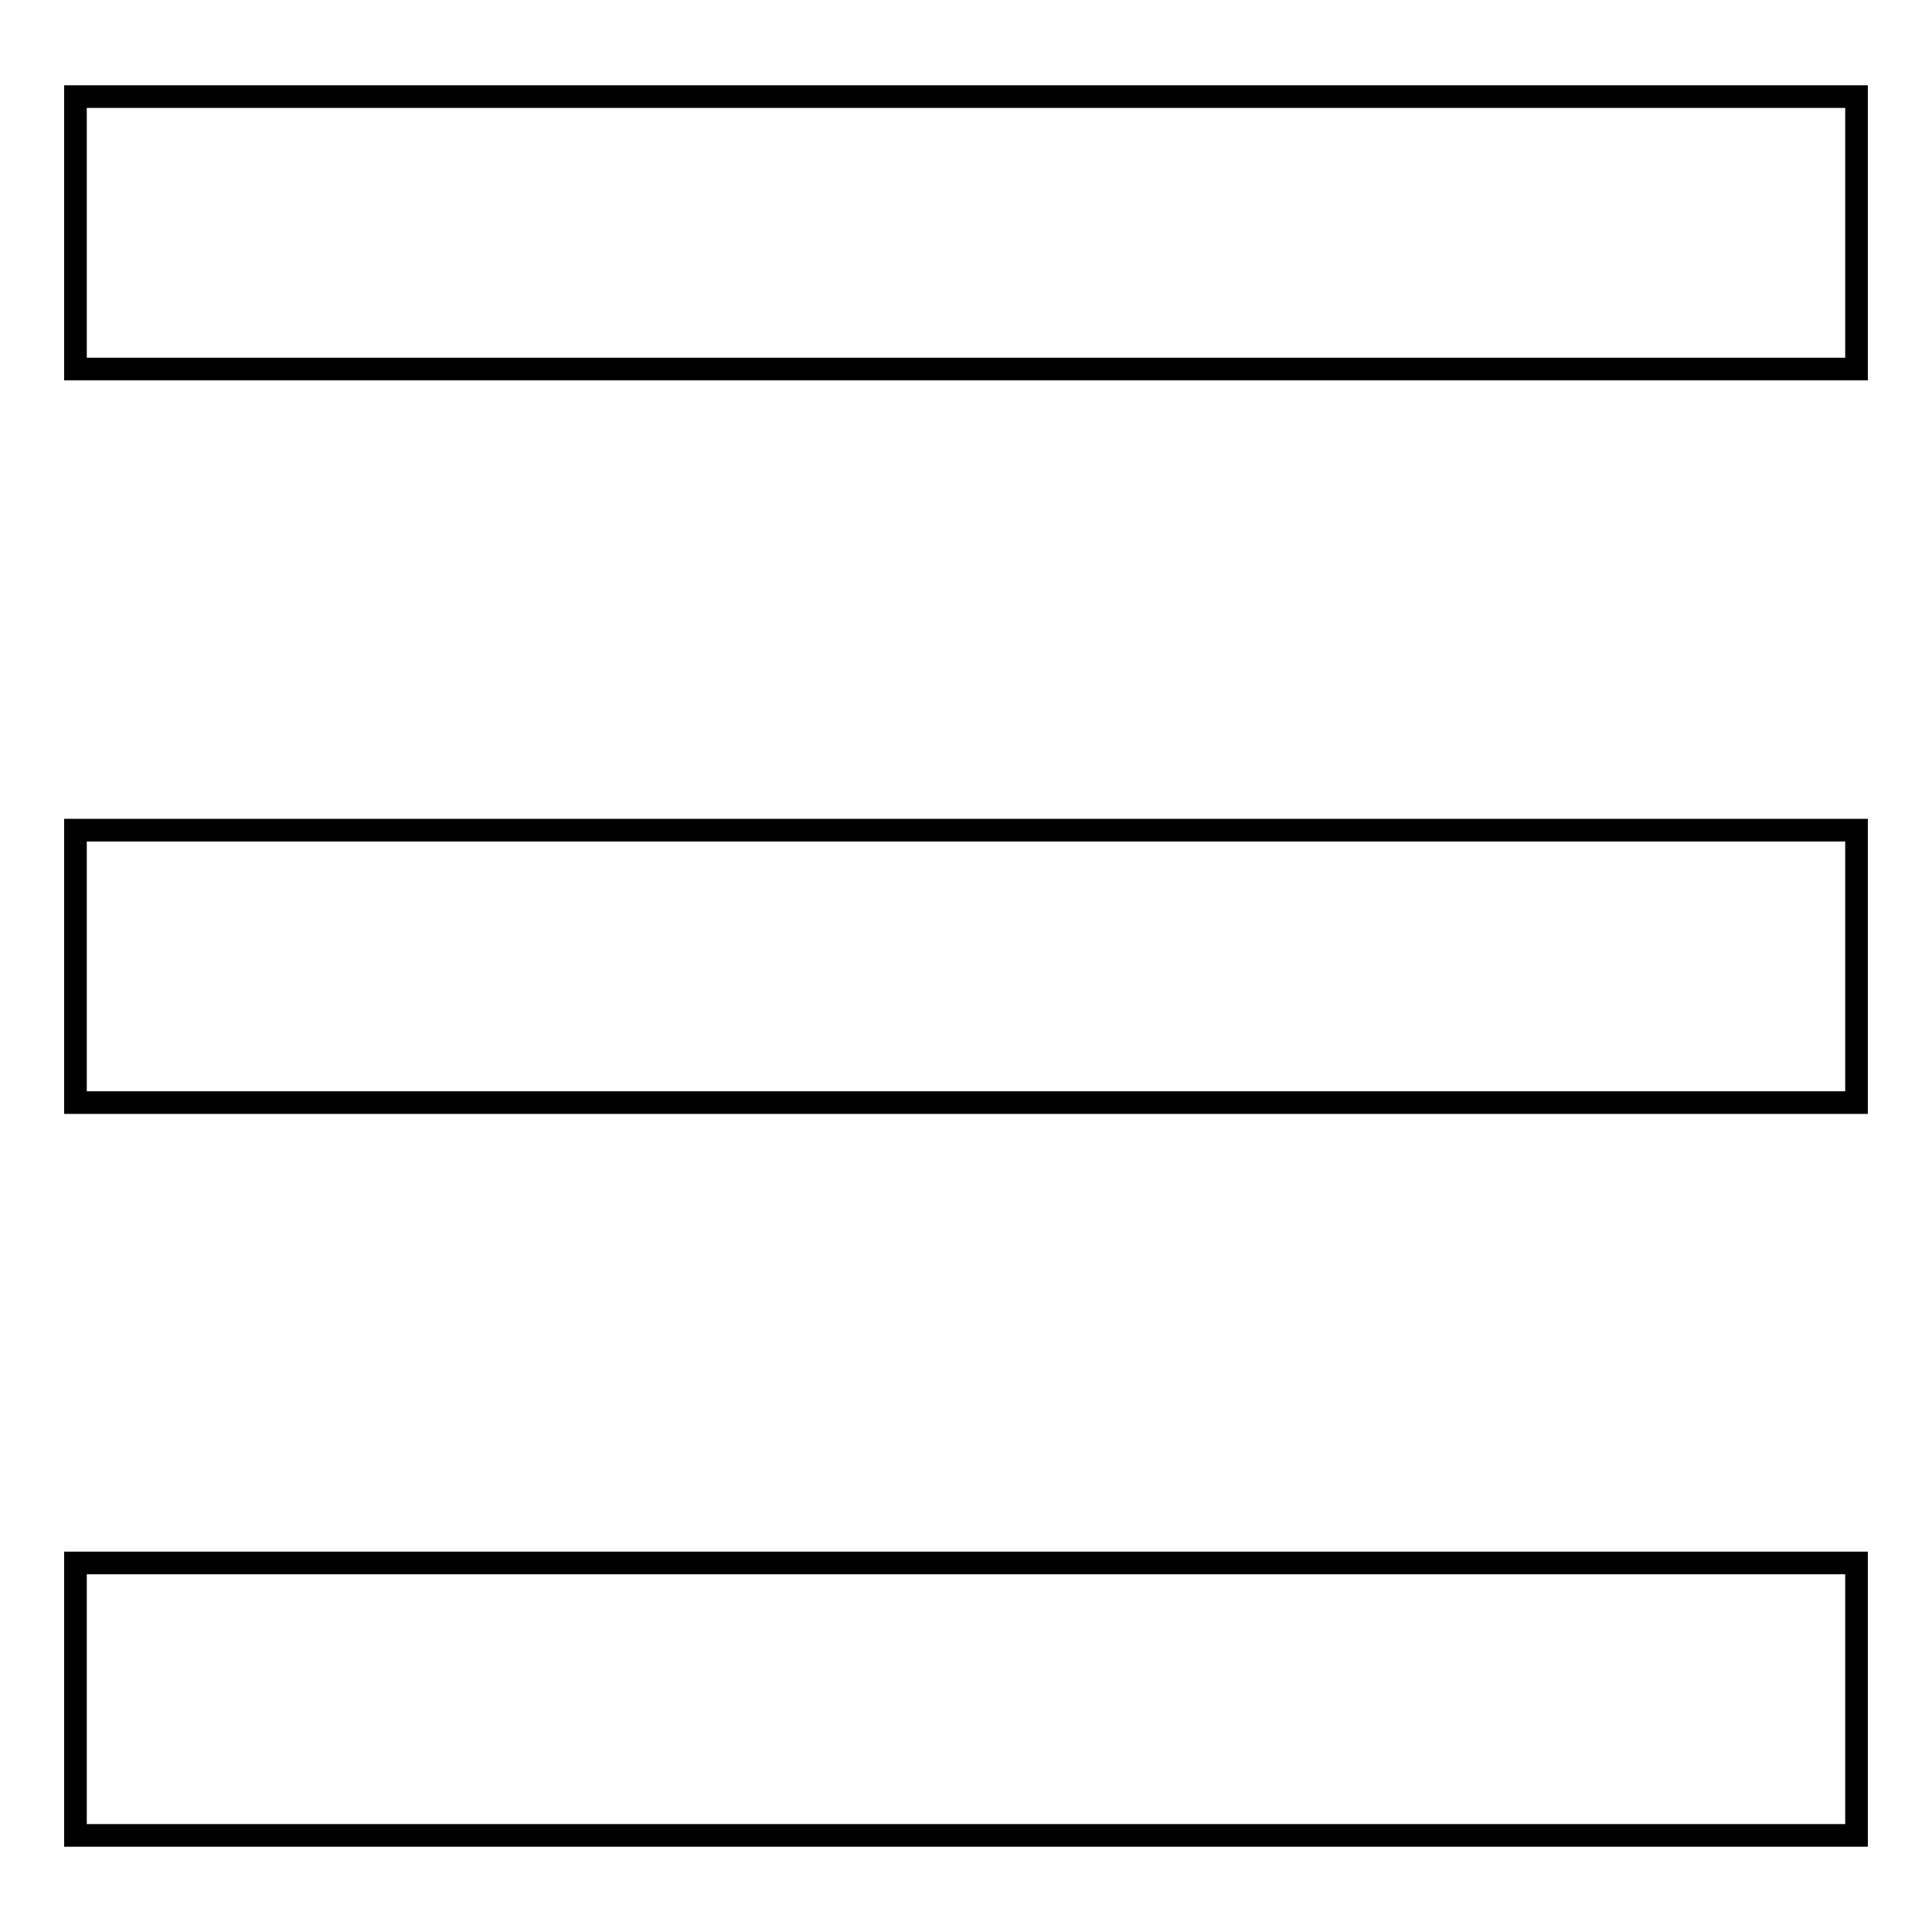
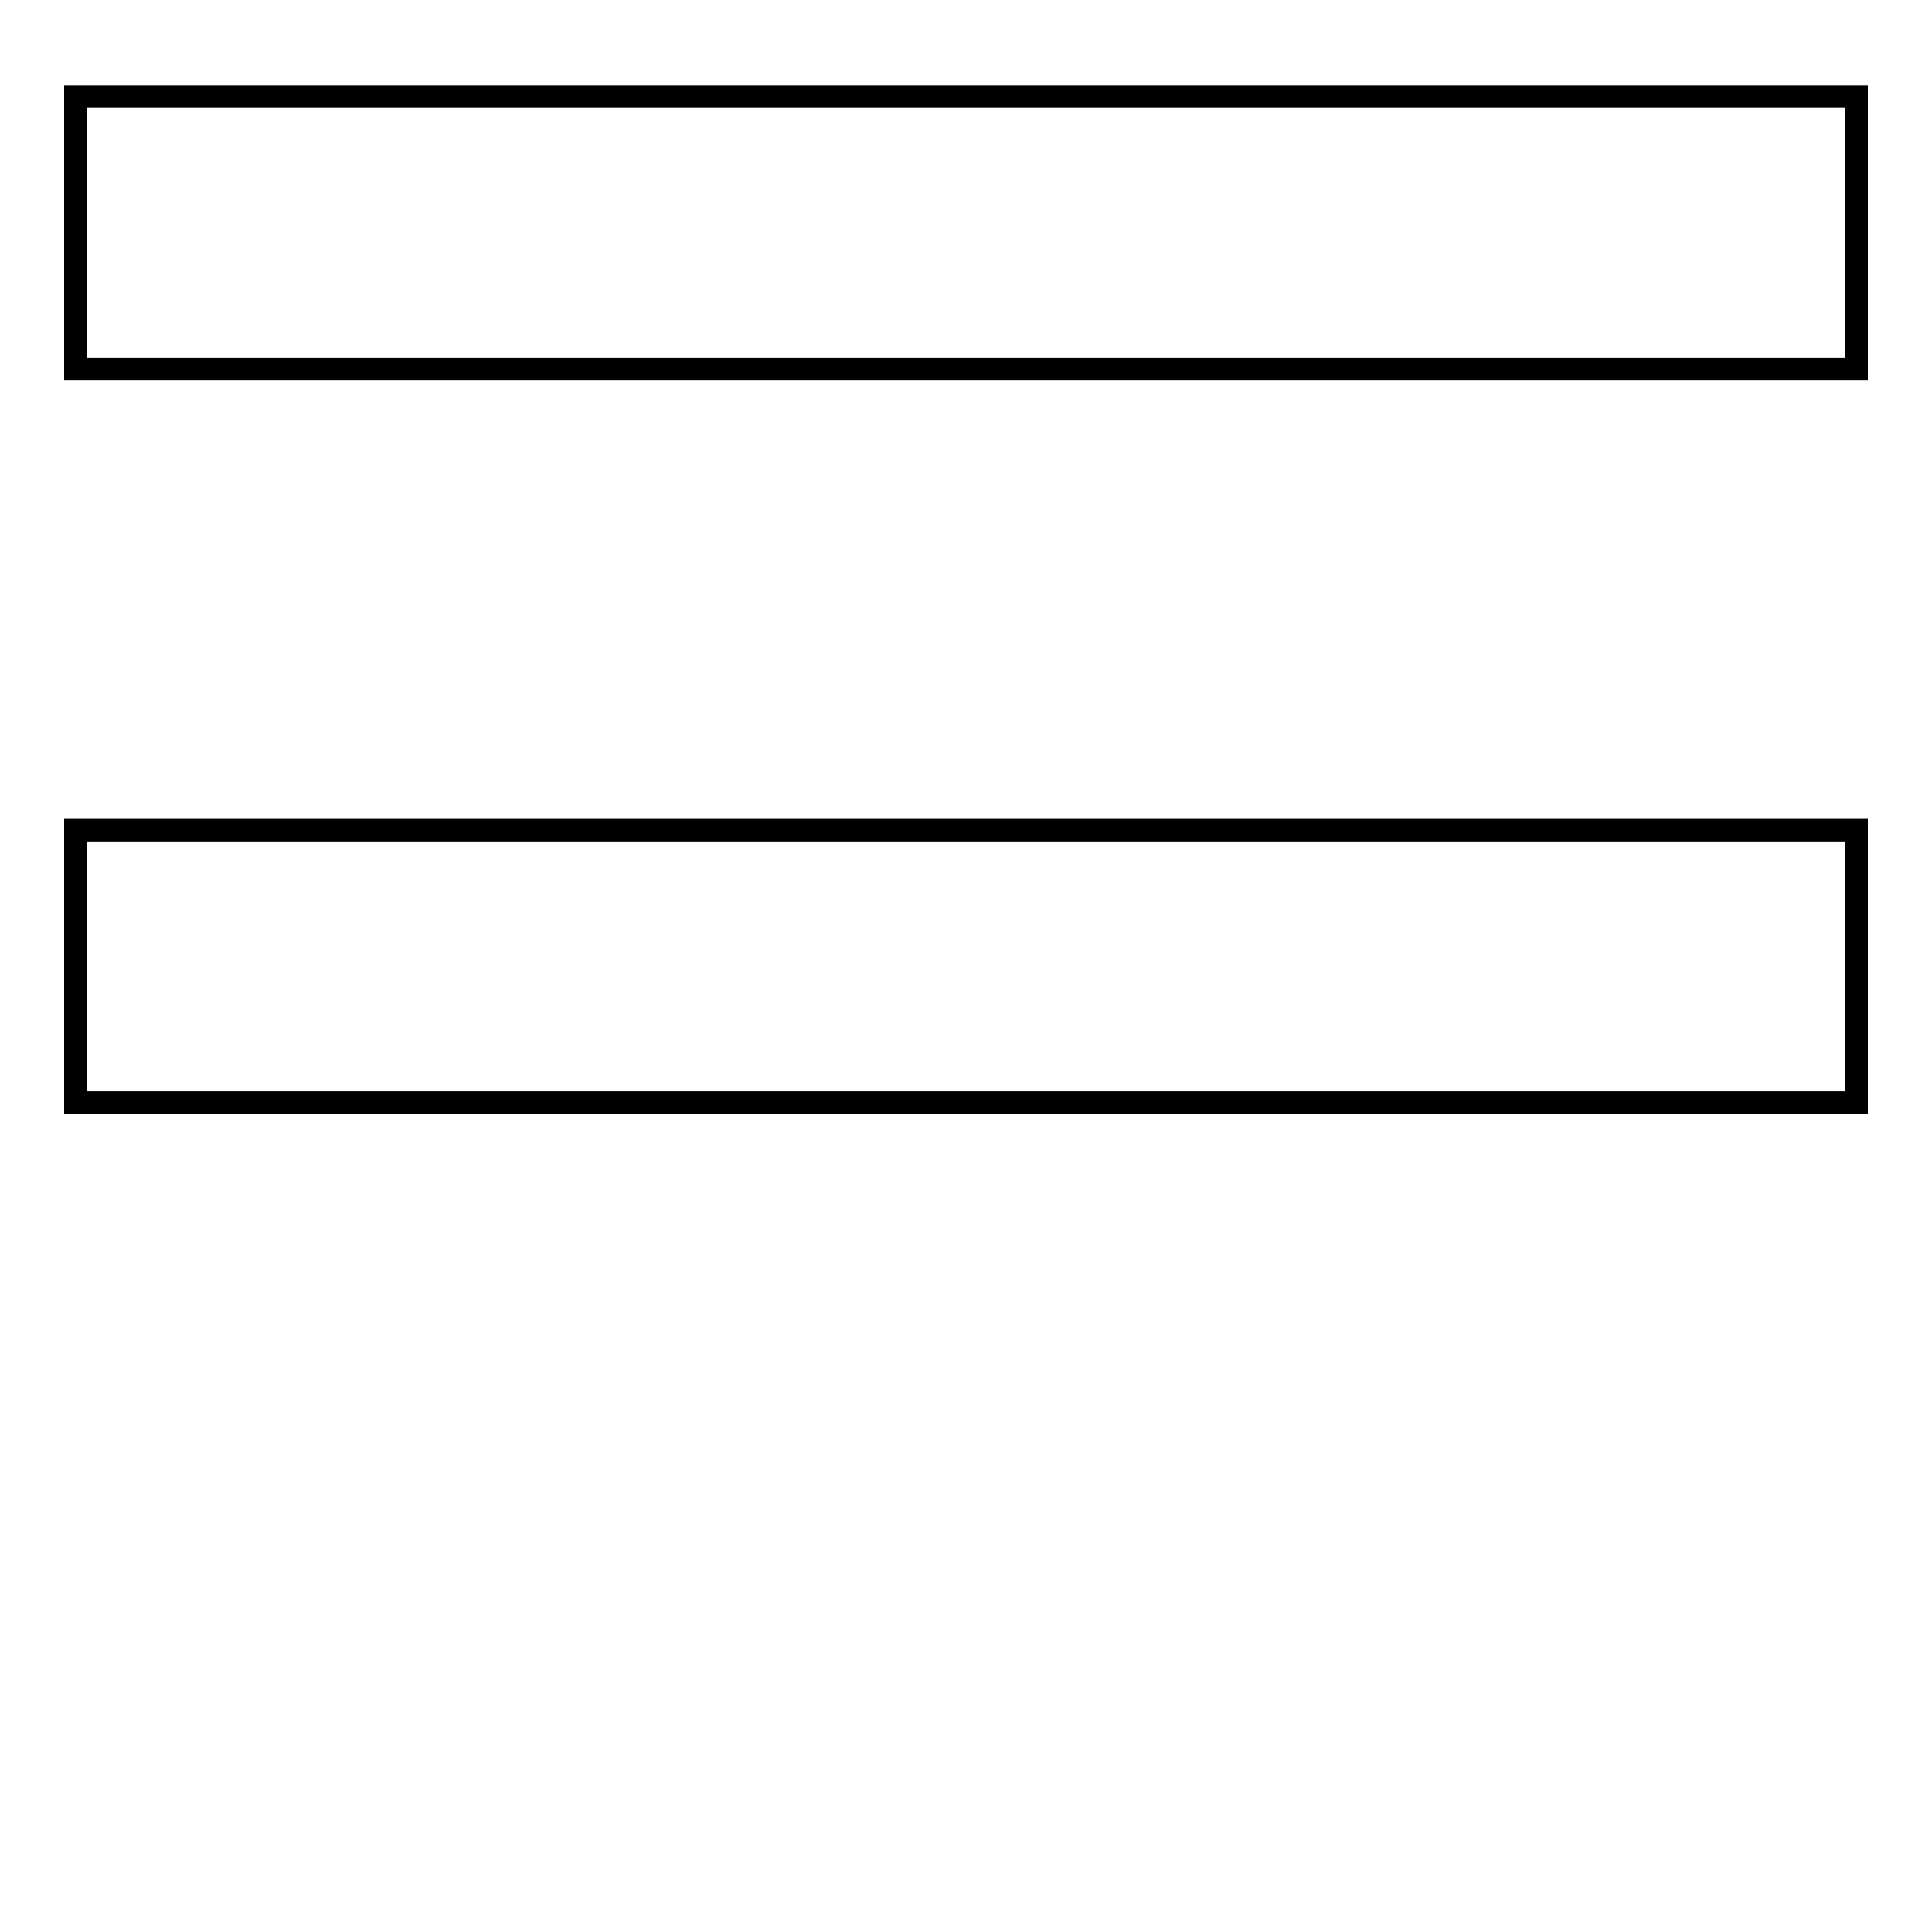
<svg xmlns="http://www.w3.org/2000/svg" version="1.1" x="0px" y="0px" viewBox="0 0 256 256" enable-background="new 0 0 256 256" xml:space="preserve">
  <g>
    <g>
-       <path stroke-width="3" fill-opacity="0" stroke="#000000" d="M10,207.1h236v36.1H10V207.1L10,207.1z" />
      <path stroke-width="3" fill-opacity="0" stroke="#000000" d="M10,110h236v36.1H10V110L10,110z" />
      <path stroke-width="3" fill-opacity="0" stroke="#000000" d="M10,12.8h236v36.1H10V12.8L10,12.8z" />
    </g>
  </g>
</svg>